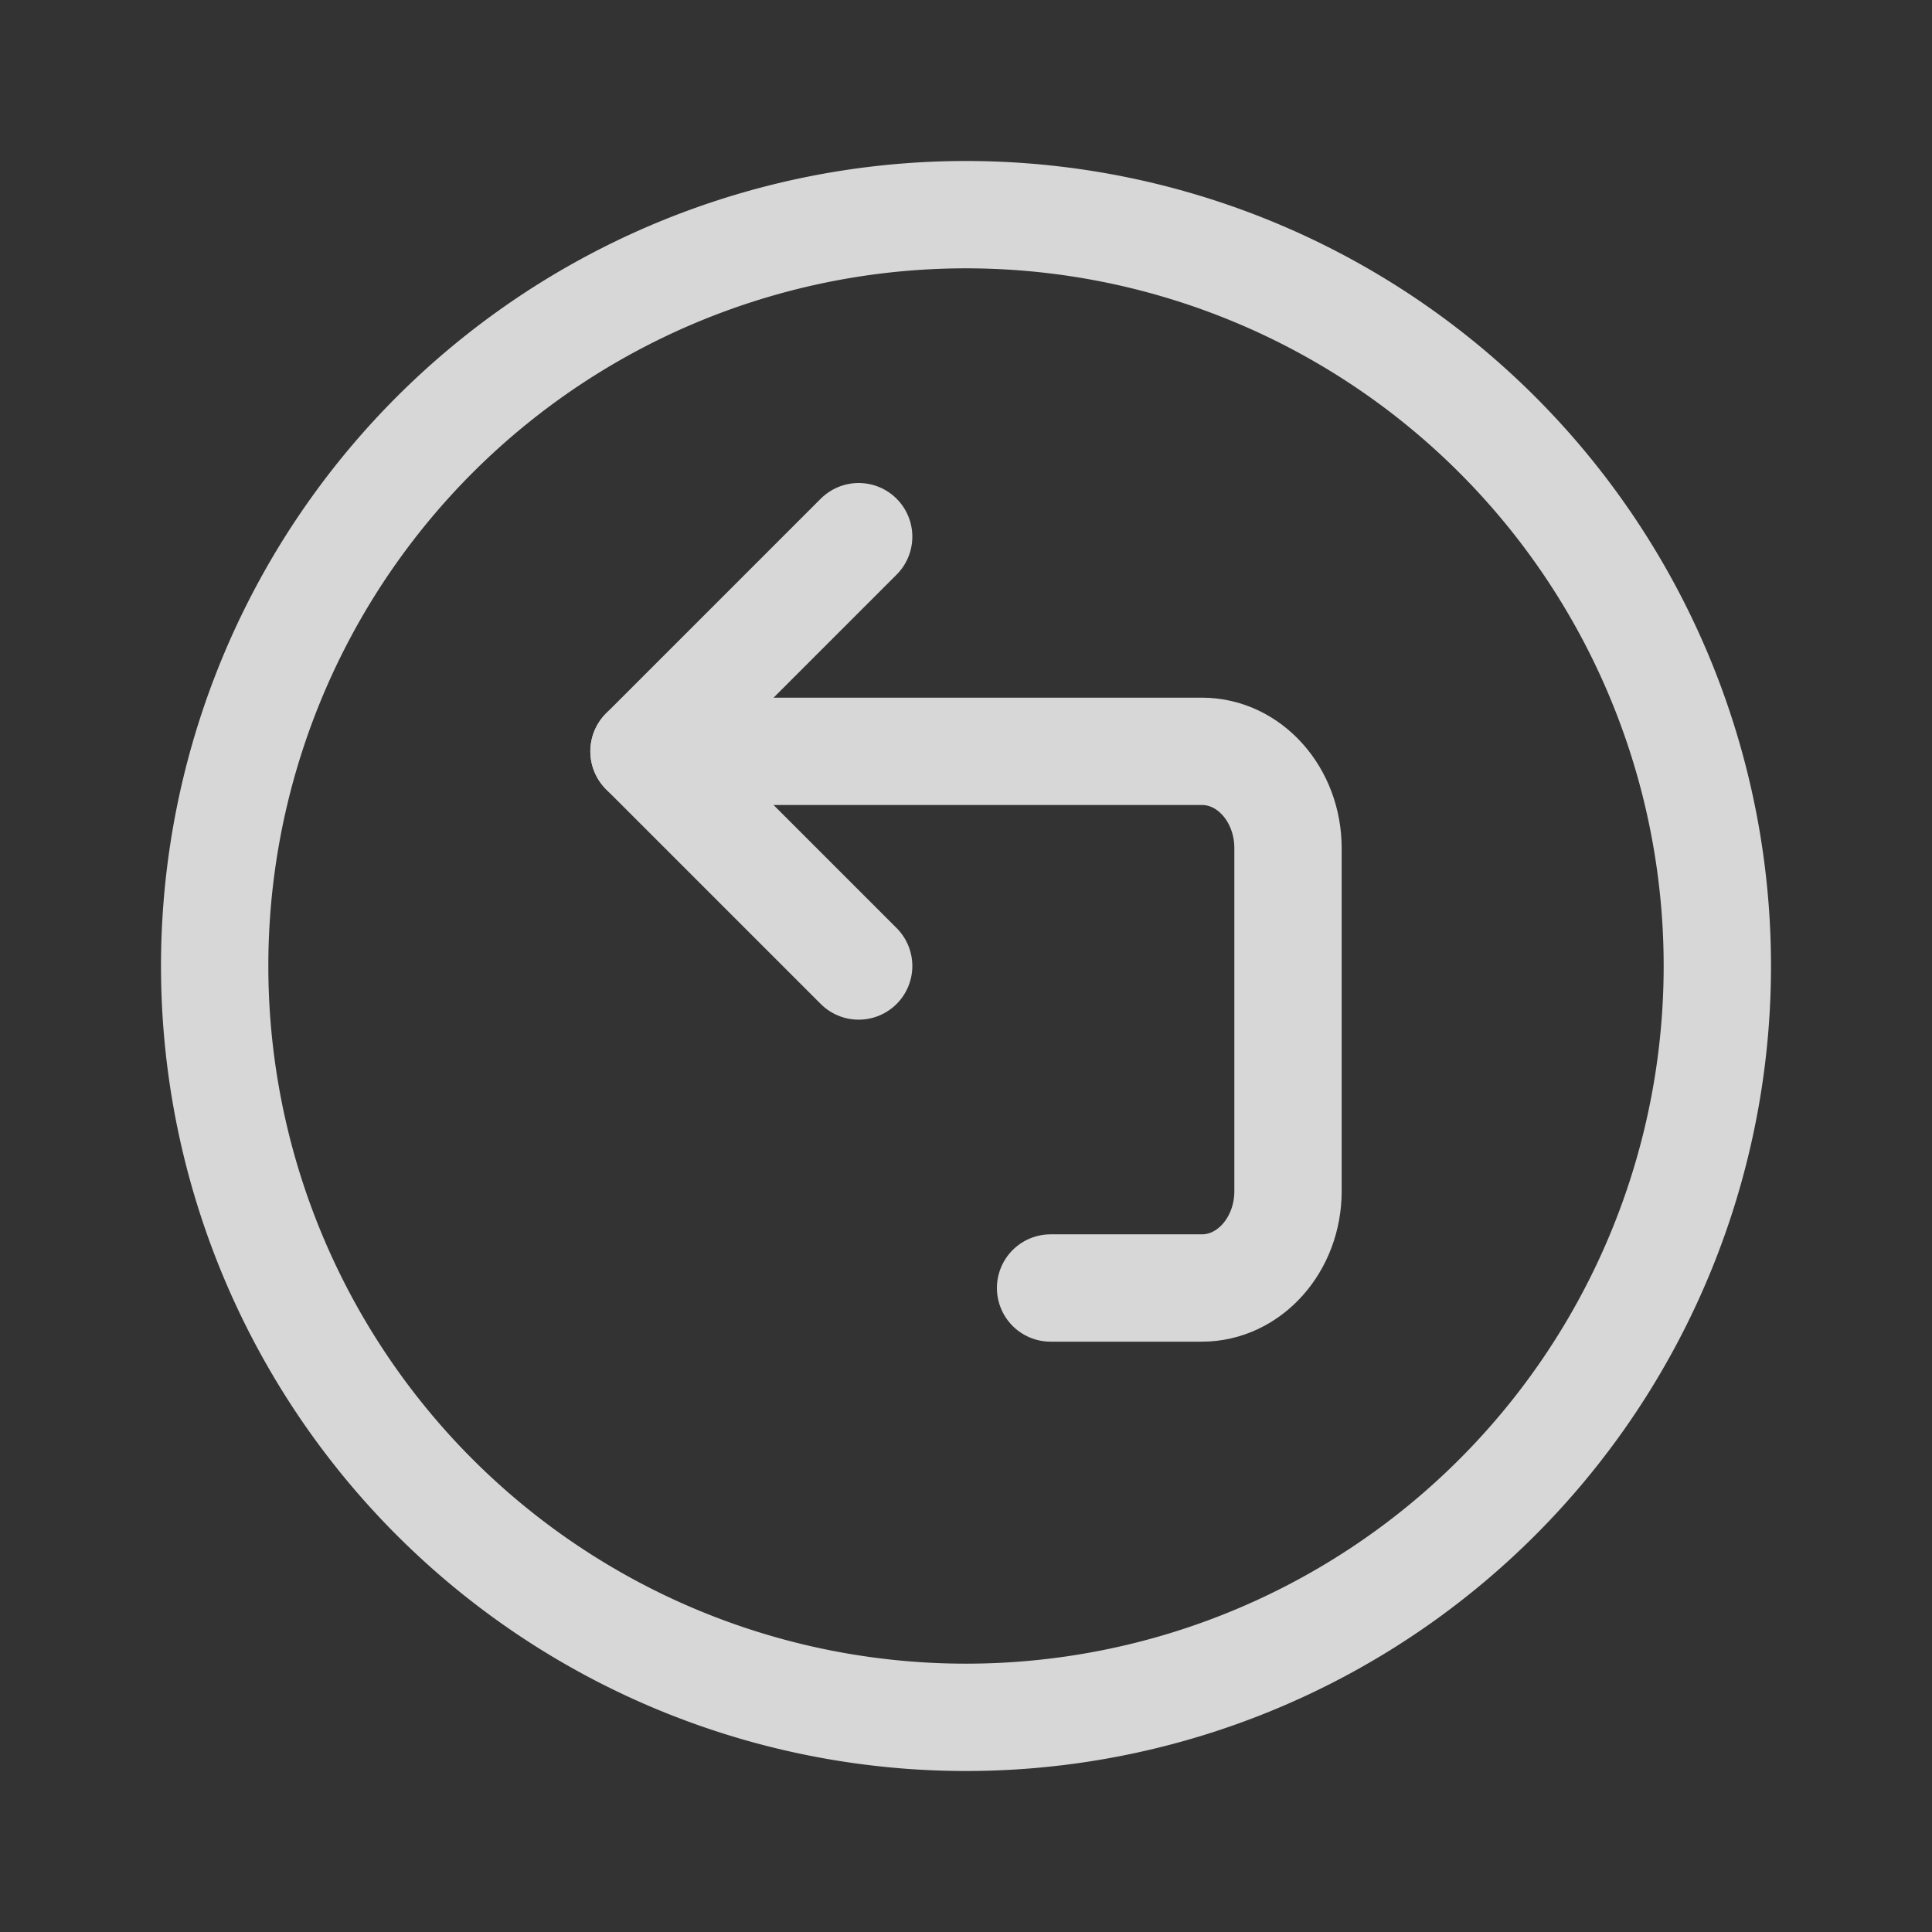
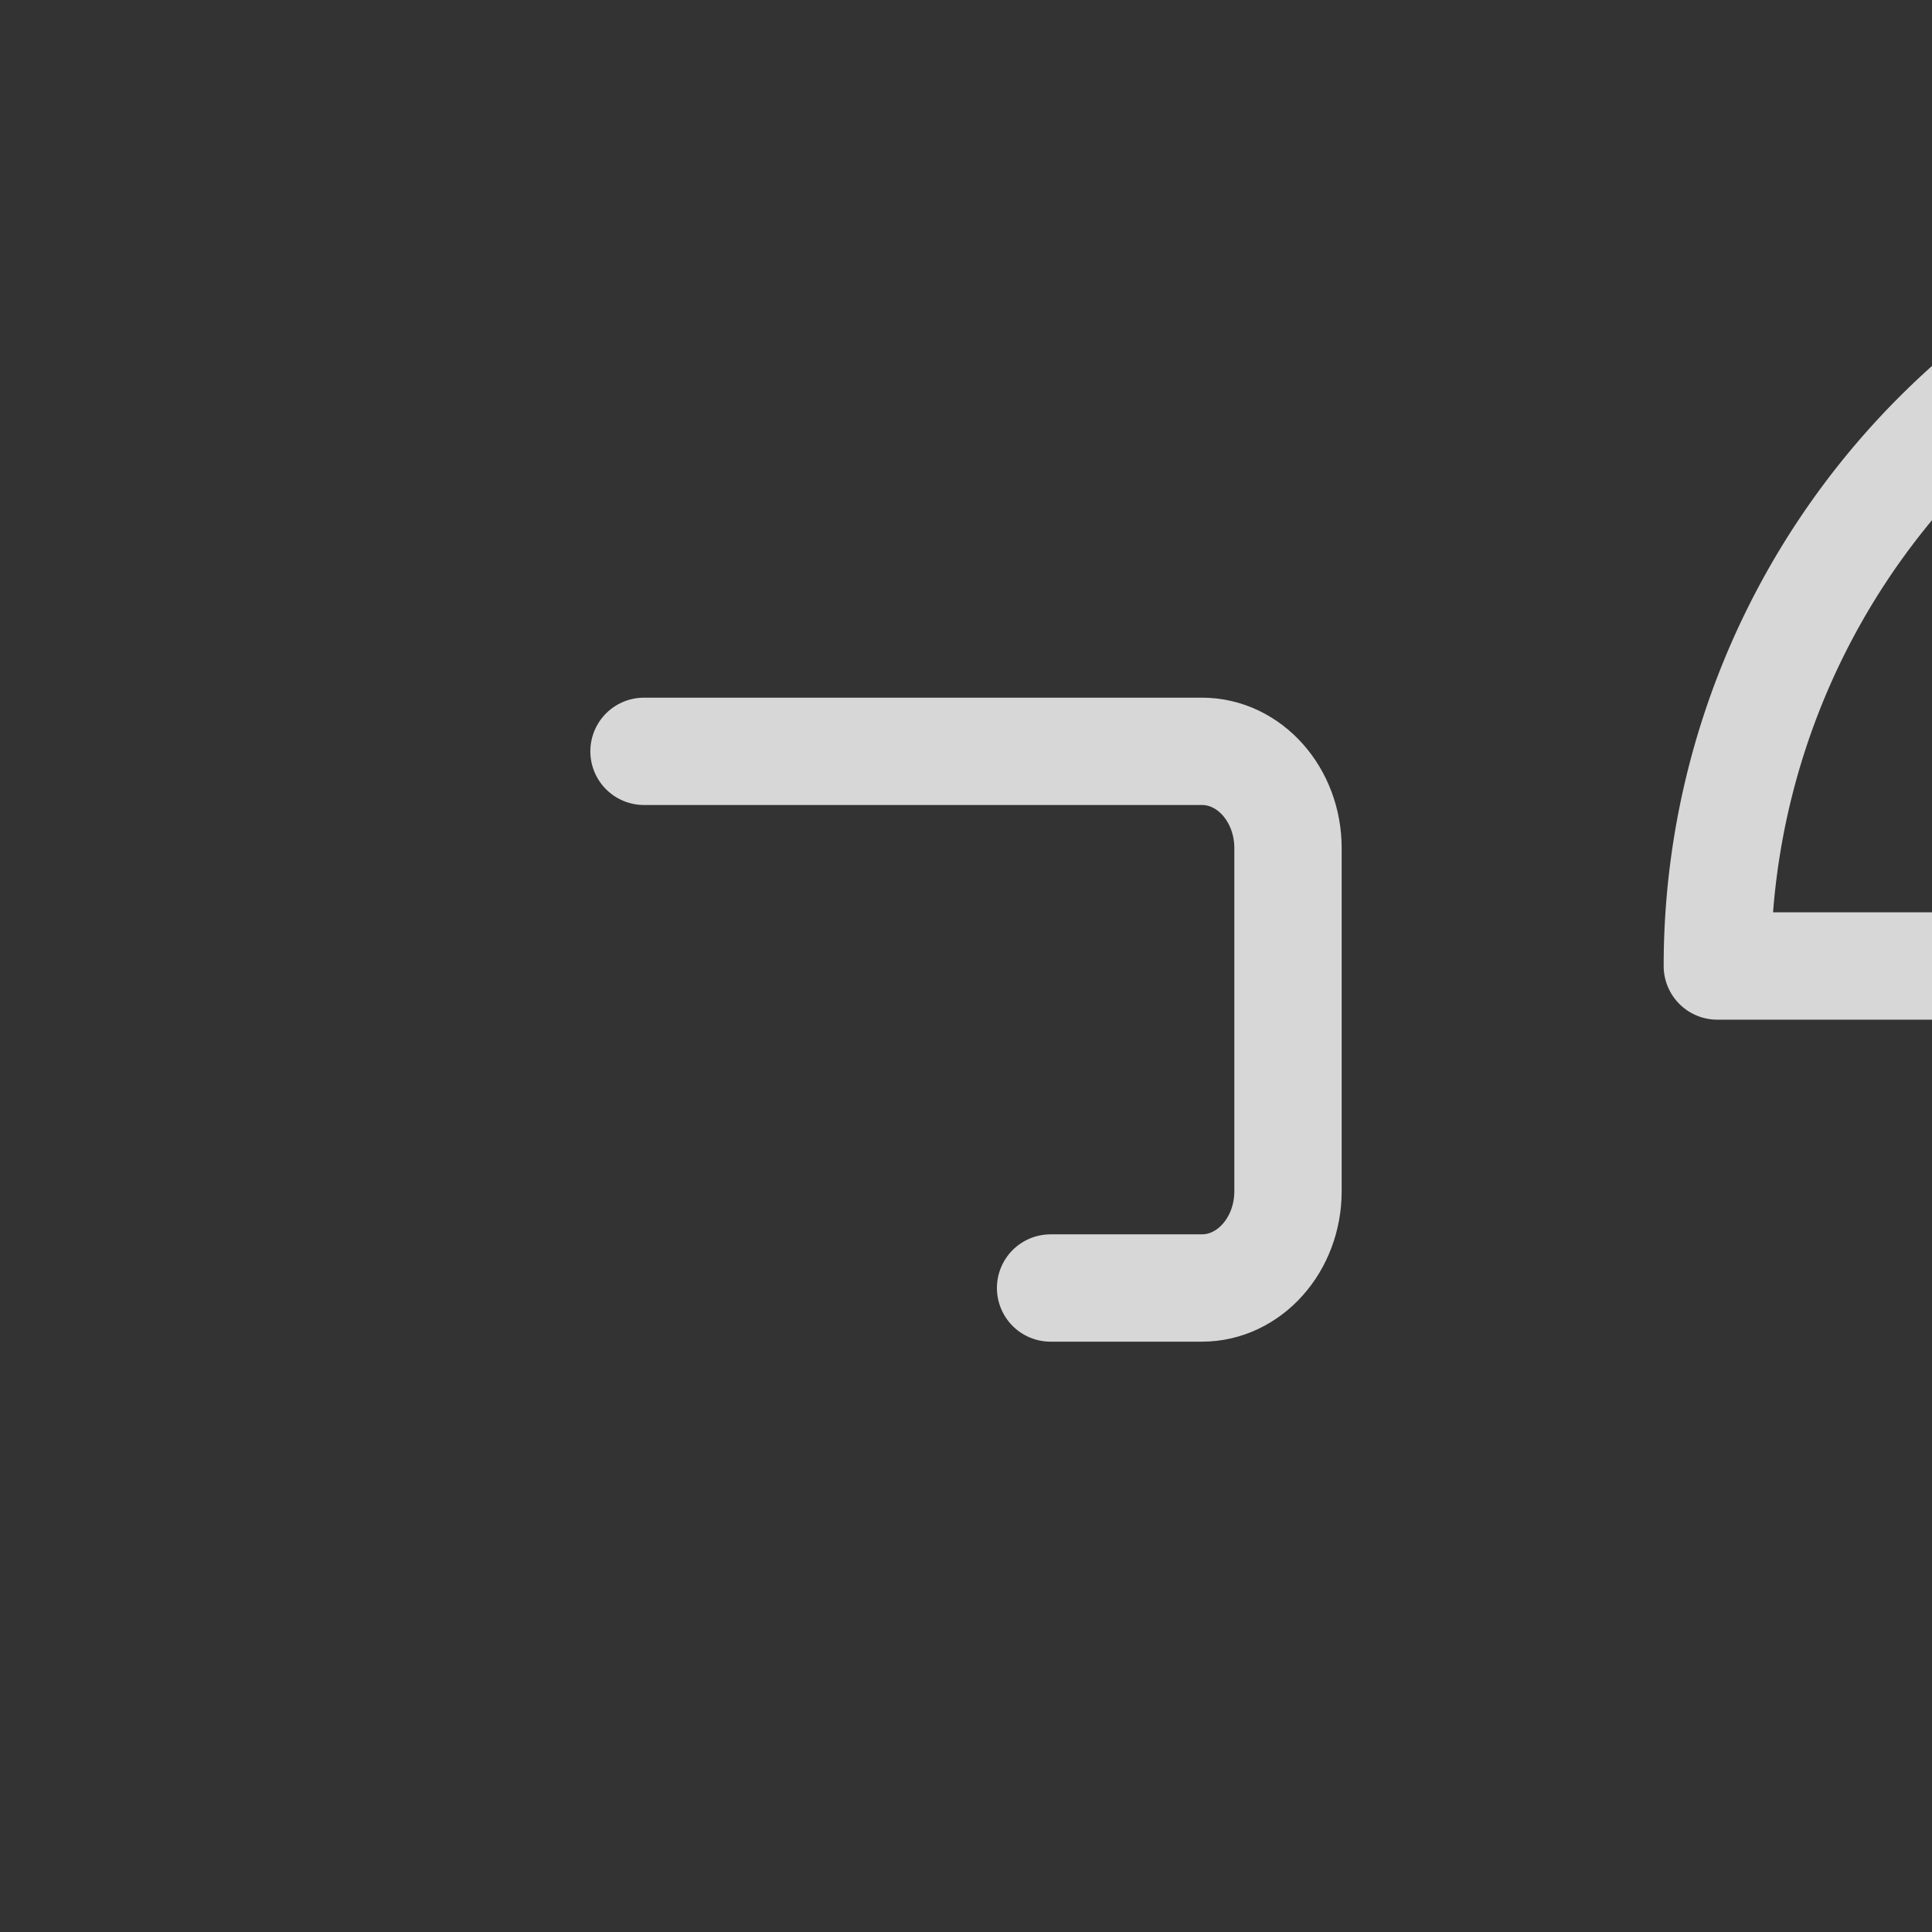
<svg xmlns="http://www.w3.org/2000/svg" width="18" height="18">
  <rect width="100%" height="100%" fill="#333333" stroke="none" />
  <g fill="none" fill-rule="evenodd" stroke="#FFF" stroke-linecap="round" stroke-linejoin="round" opacity=".803">
-     <path d="M16 9A7 7 0 112 9a7 7 0 0114 0z" />
-     <path d="M8 9L6 7l2-2" />
+     <path d="M16 9a7 7 0 0114 0z" />
    <path d="M6 7h5.198c.443 0 .802.404.802.902v3.196c0 .498-.36.902-.802.902h-1.41" />
  </g>
</svg>